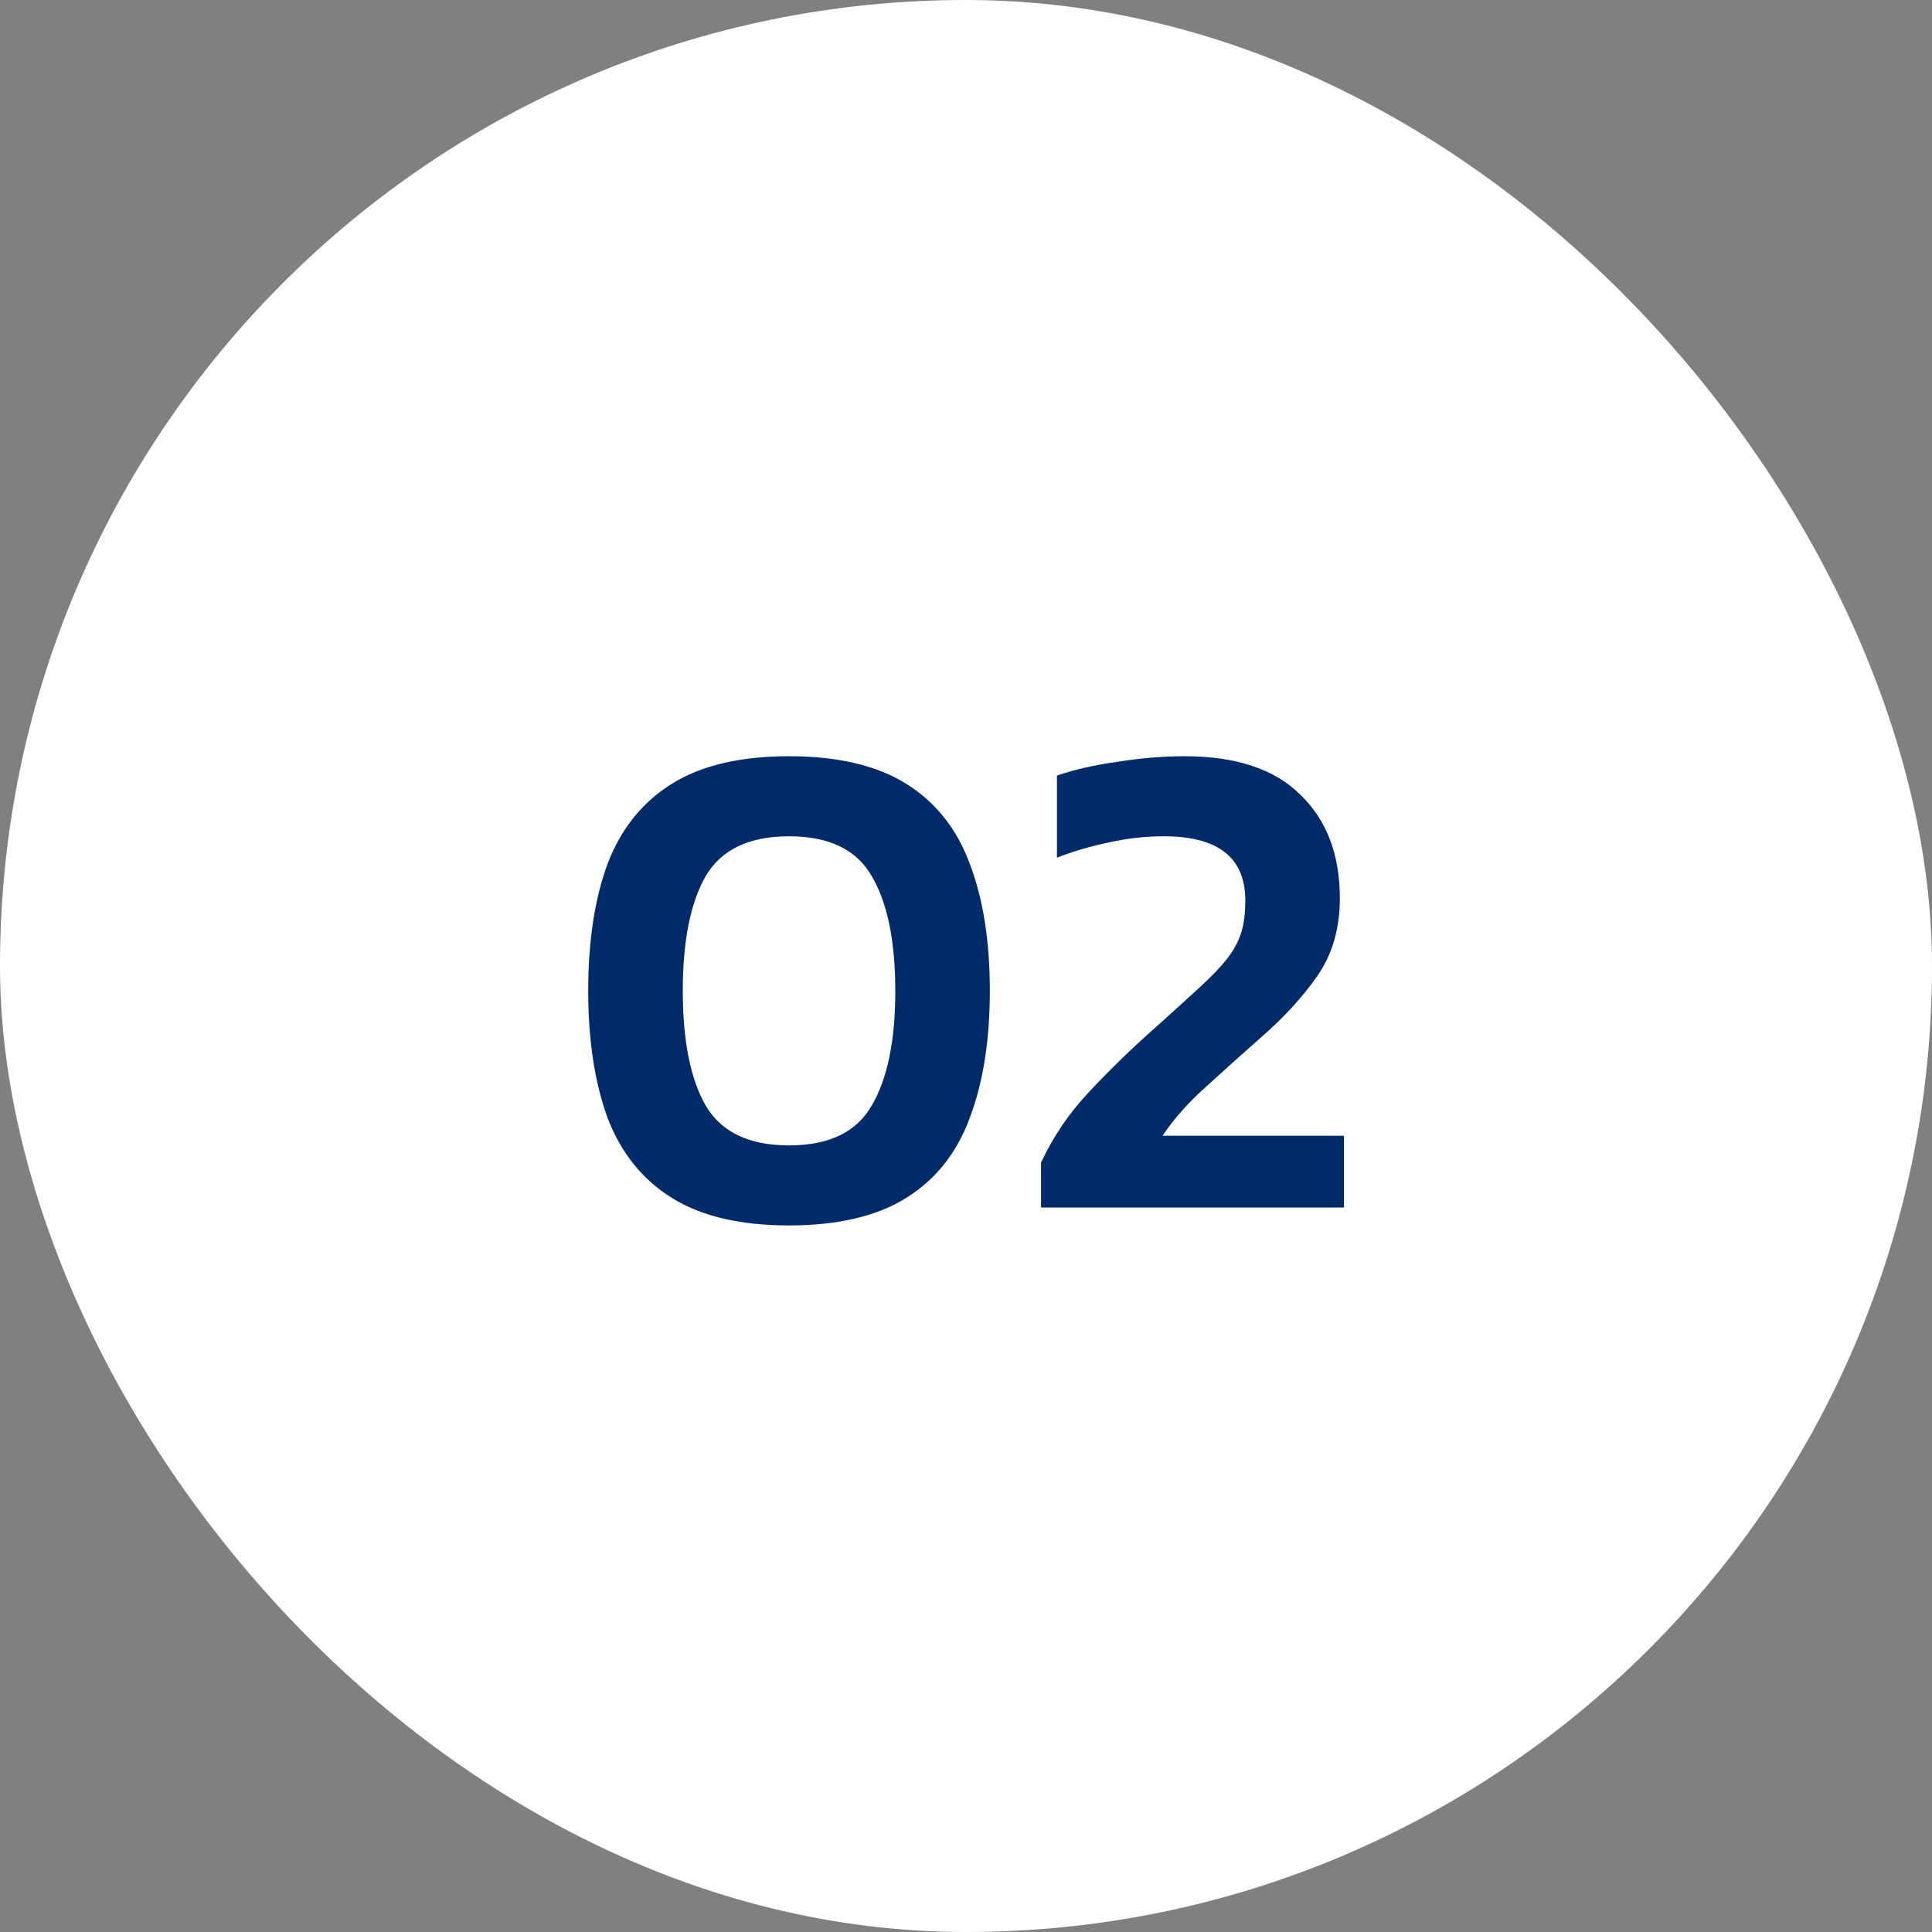
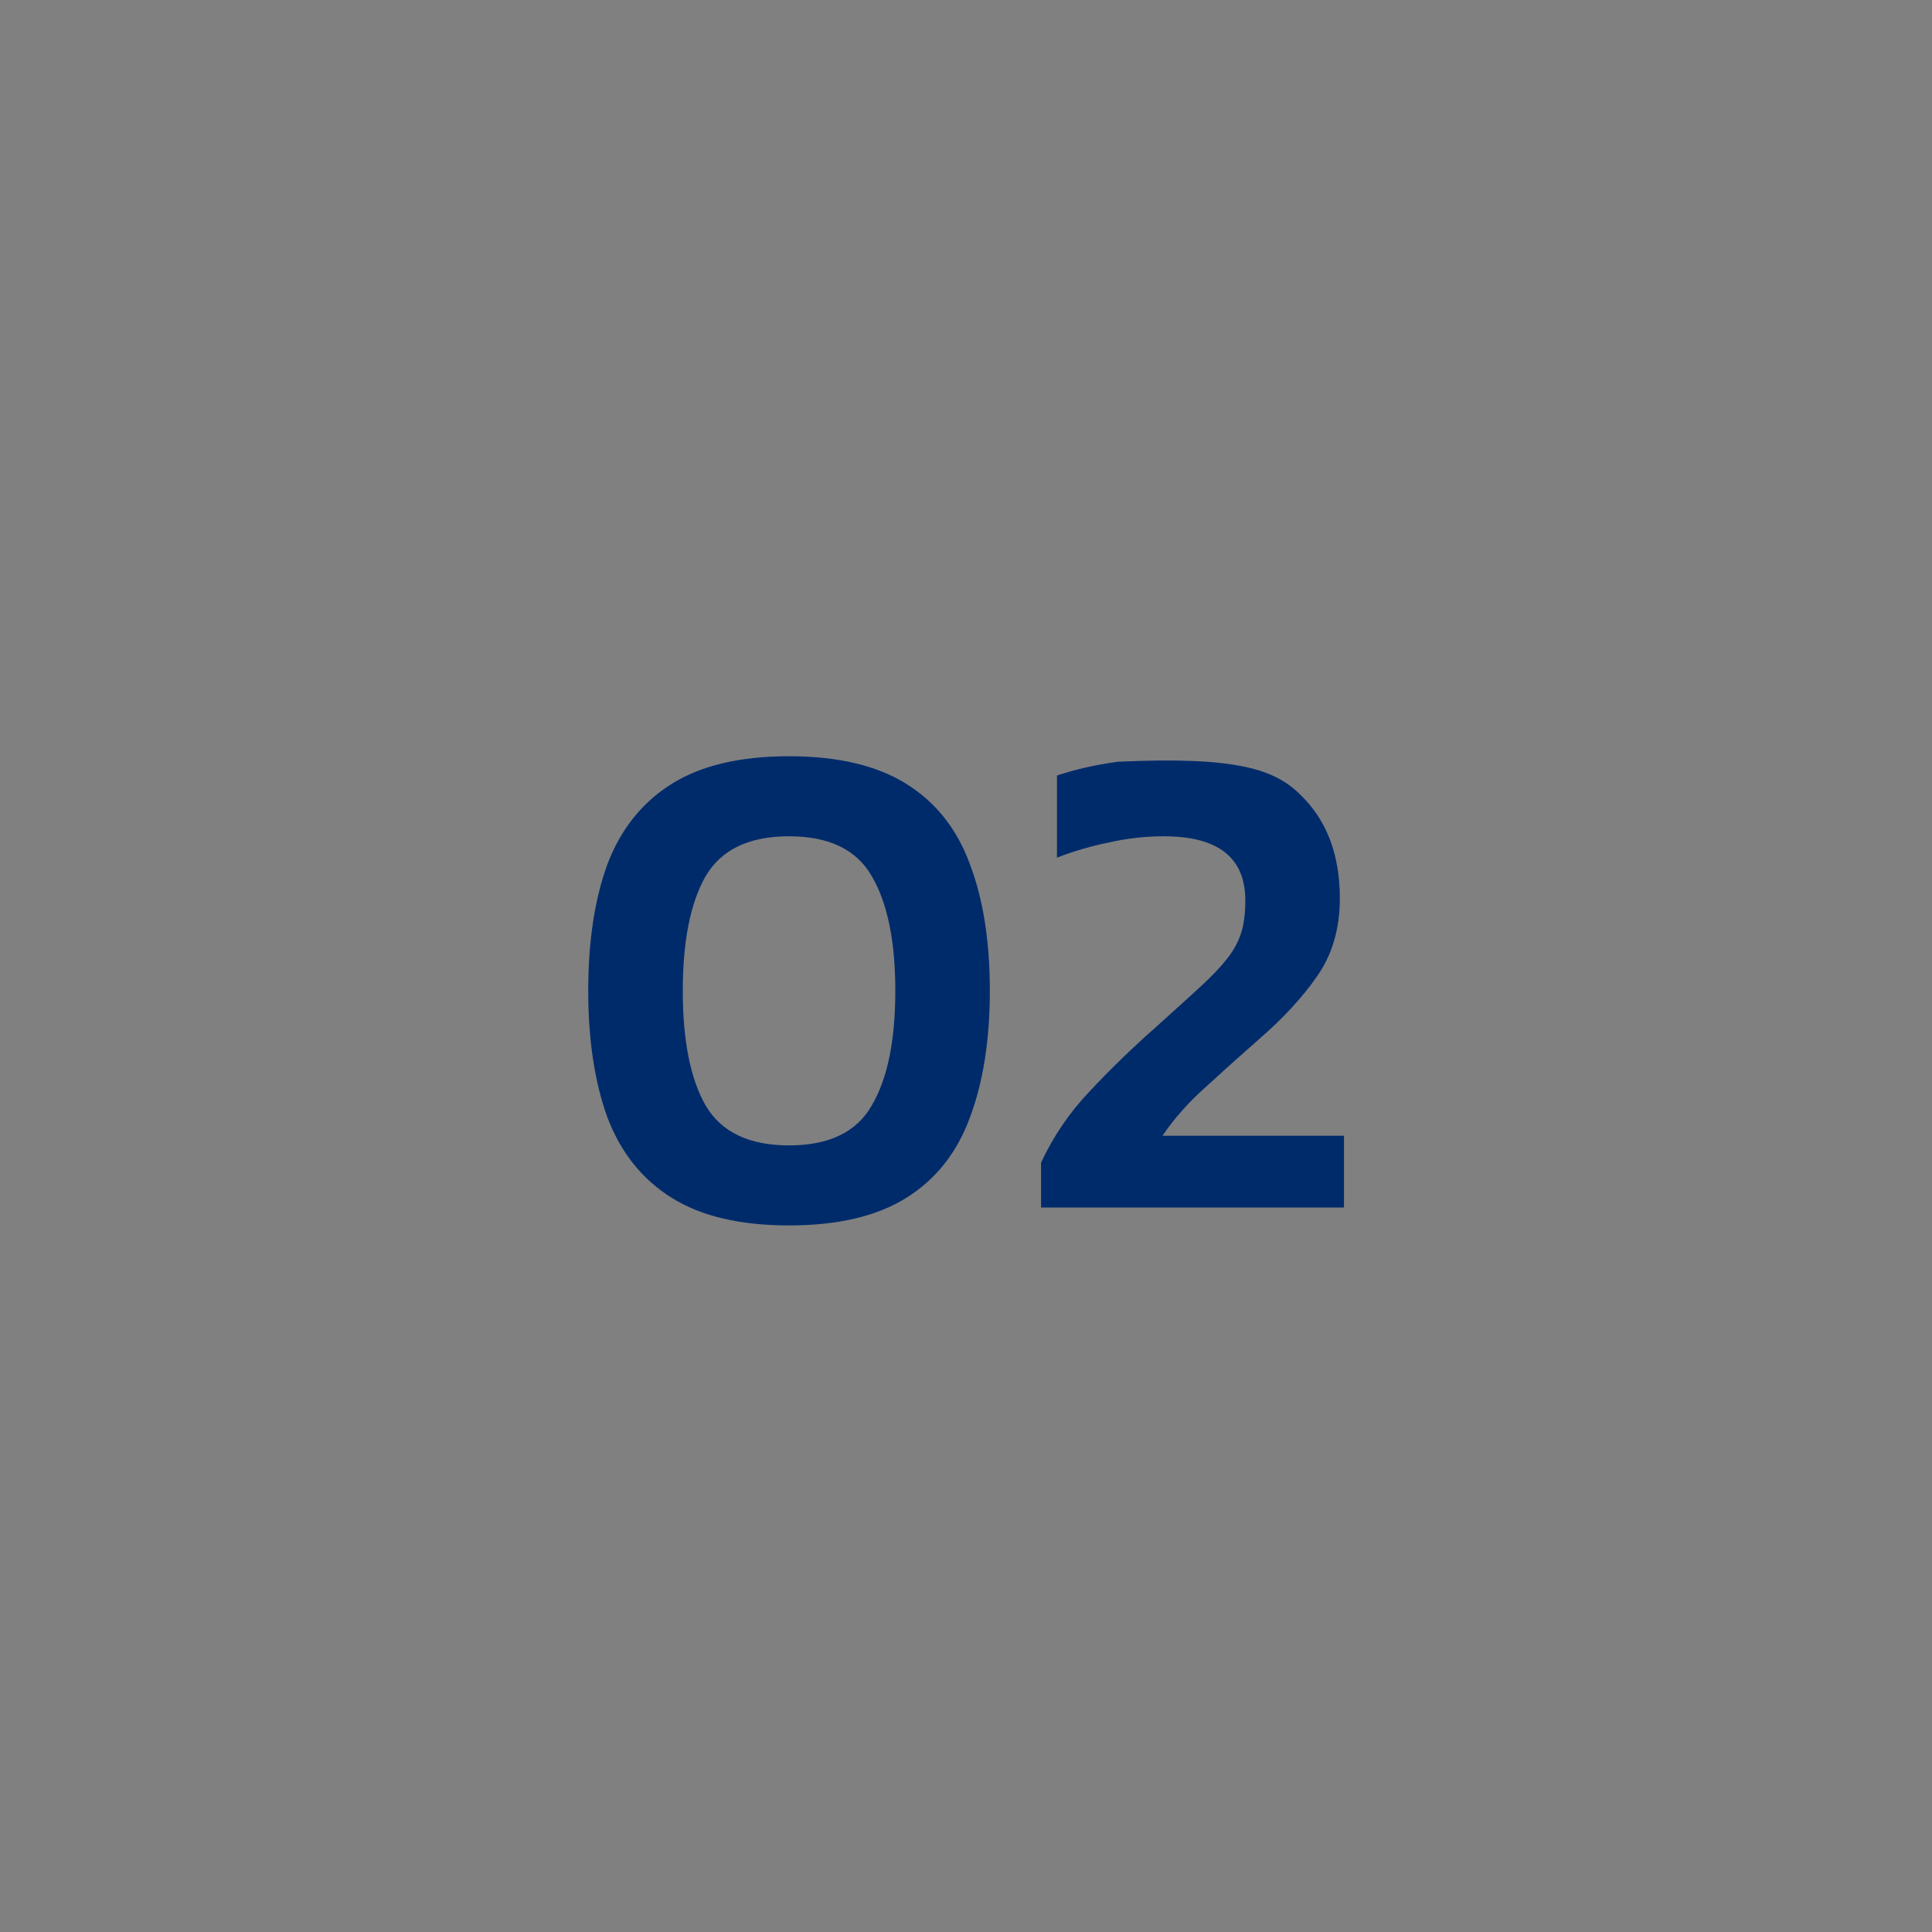
<svg xmlns="http://www.w3.org/2000/svg" width="56" height="56" viewBox="0 0 56 56" fill="none">
  <rect x="0" y="0" width="56" height="56" fill="#808080" stroke="none" />
-   <rect width="56" height="56" rx="28" fill="white" />
-   <path d="M22.87 35.52C21.457 35.52 20.324 35.253 19.471 34.72C18.617 34.187 17.997 33.413 17.61 32.4C17.237 31.373 17.05 30.147 17.05 28.72C17.05 27.28 17.237 26.053 17.61 25.04C17.997 24.027 18.617 23.253 19.471 22.72C20.324 22.187 21.457 21.92 22.87 21.92C24.284 21.92 25.417 22.187 26.27 22.72C27.124 23.253 27.737 24.027 28.11 25.04C28.497 26.053 28.691 27.28 28.691 28.72C28.691 30.147 28.497 31.373 28.11 32.4C27.737 33.413 27.124 34.187 26.27 34.72C25.417 35.253 24.284 35.52 22.87 35.52ZM22.87 33.2C24.03 33.2 24.831 32.813 25.27 32.04C25.724 31.267 25.951 30.16 25.951 28.72C25.951 27.28 25.724 26.173 25.27 25.4C24.831 24.627 24.03 24.24 22.87 24.24C21.71 24.24 20.904 24.627 20.451 25.4C20.011 26.173 19.791 27.28 19.791 28.72C19.791 30.16 20.011 31.267 20.451 32.04C20.904 32.813 21.71 33.2 22.87 33.2ZM30.175 35V33.7C30.535 32.927 31.009 32.233 31.596 31.62C32.182 30.993 32.822 30.373 33.516 29.76C34.035 29.293 34.462 28.907 34.795 28.6C35.129 28.293 35.389 28.02 35.575 27.78C35.762 27.54 35.895 27.293 35.975 27.04C36.056 26.787 36.096 26.473 36.096 26.1C36.096 24.86 35.309 24.24 33.736 24.24C33.202 24.24 32.669 24.3 32.136 24.42C31.616 24.527 31.116 24.673 30.636 24.86V22.48C31.142 22.307 31.729 22.173 32.395 22.08C33.075 21.973 33.722 21.92 34.336 21.92C35.829 21.92 36.949 22.293 37.696 23.04C38.456 23.773 38.836 24.773 38.836 26.04C38.836 26.92 38.615 27.673 38.175 28.3C37.749 28.913 37.189 29.52 36.495 30.12C35.949 30.6 35.429 31.067 34.935 31.52C34.442 31.96 34.029 32.427 33.696 32.92H38.956V35H30.175Z" fill="#002B6B" />
+   <path d="M22.87 35.52C21.457 35.52 20.324 35.253 19.471 34.72C18.617 34.187 17.997 33.413 17.61 32.4C17.237 31.373 17.05 30.147 17.05 28.72C17.05 27.28 17.237 26.053 17.61 25.04C17.997 24.027 18.617 23.253 19.471 22.72C20.324 22.187 21.457 21.92 22.87 21.92C24.284 21.92 25.417 22.187 26.27 22.72C27.124 23.253 27.737 24.027 28.11 25.04C28.497 26.053 28.691 27.28 28.691 28.72C28.691 30.147 28.497 31.373 28.11 32.4C27.737 33.413 27.124 34.187 26.27 34.72C25.417 35.253 24.284 35.52 22.87 35.52ZM22.87 33.2C24.03 33.2 24.831 32.813 25.27 32.04C25.724 31.267 25.951 30.16 25.951 28.72C25.951 27.28 25.724 26.173 25.27 25.4C24.831 24.627 24.03 24.24 22.87 24.24C21.71 24.24 20.904 24.627 20.451 25.4C20.011 26.173 19.791 27.28 19.791 28.72C19.791 30.16 20.011 31.267 20.451 32.04C20.904 32.813 21.71 33.2 22.87 33.2ZM30.175 35V33.7C30.535 32.927 31.009 32.233 31.596 31.62C32.182 30.993 32.822 30.373 33.516 29.76C34.035 29.293 34.462 28.907 34.795 28.6C35.129 28.293 35.389 28.02 35.575 27.78C35.762 27.54 35.895 27.293 35.975 27.04C36.056 26.787 36.096 26.473 36.096 26.1C36.096 24.86 35.309 24.24 33.736 24.24C33.202 24.24 32.669 24.3 32.136 24.42C31.616 24.527 31.116 24.673 30.636 24.86V22.48C31.142 22.307 31.729 22.173 32.395 22.08C35.829 21.92 36.949 22.293 37.696 23.04C38.456 23.773 38.836 24.773 38.836 26.04C38.836 26.92 38.615 27.673 38.175 28.3C37.749 28.913 37.189 29.52 36.495 30.12C35.949 30.6 35.429 31.067 34.935 31.52C34.442 31.96 34.029 32.427 33.696 32.92H38.956V35H30.175Z" fill="#002B6B" />
</svg>